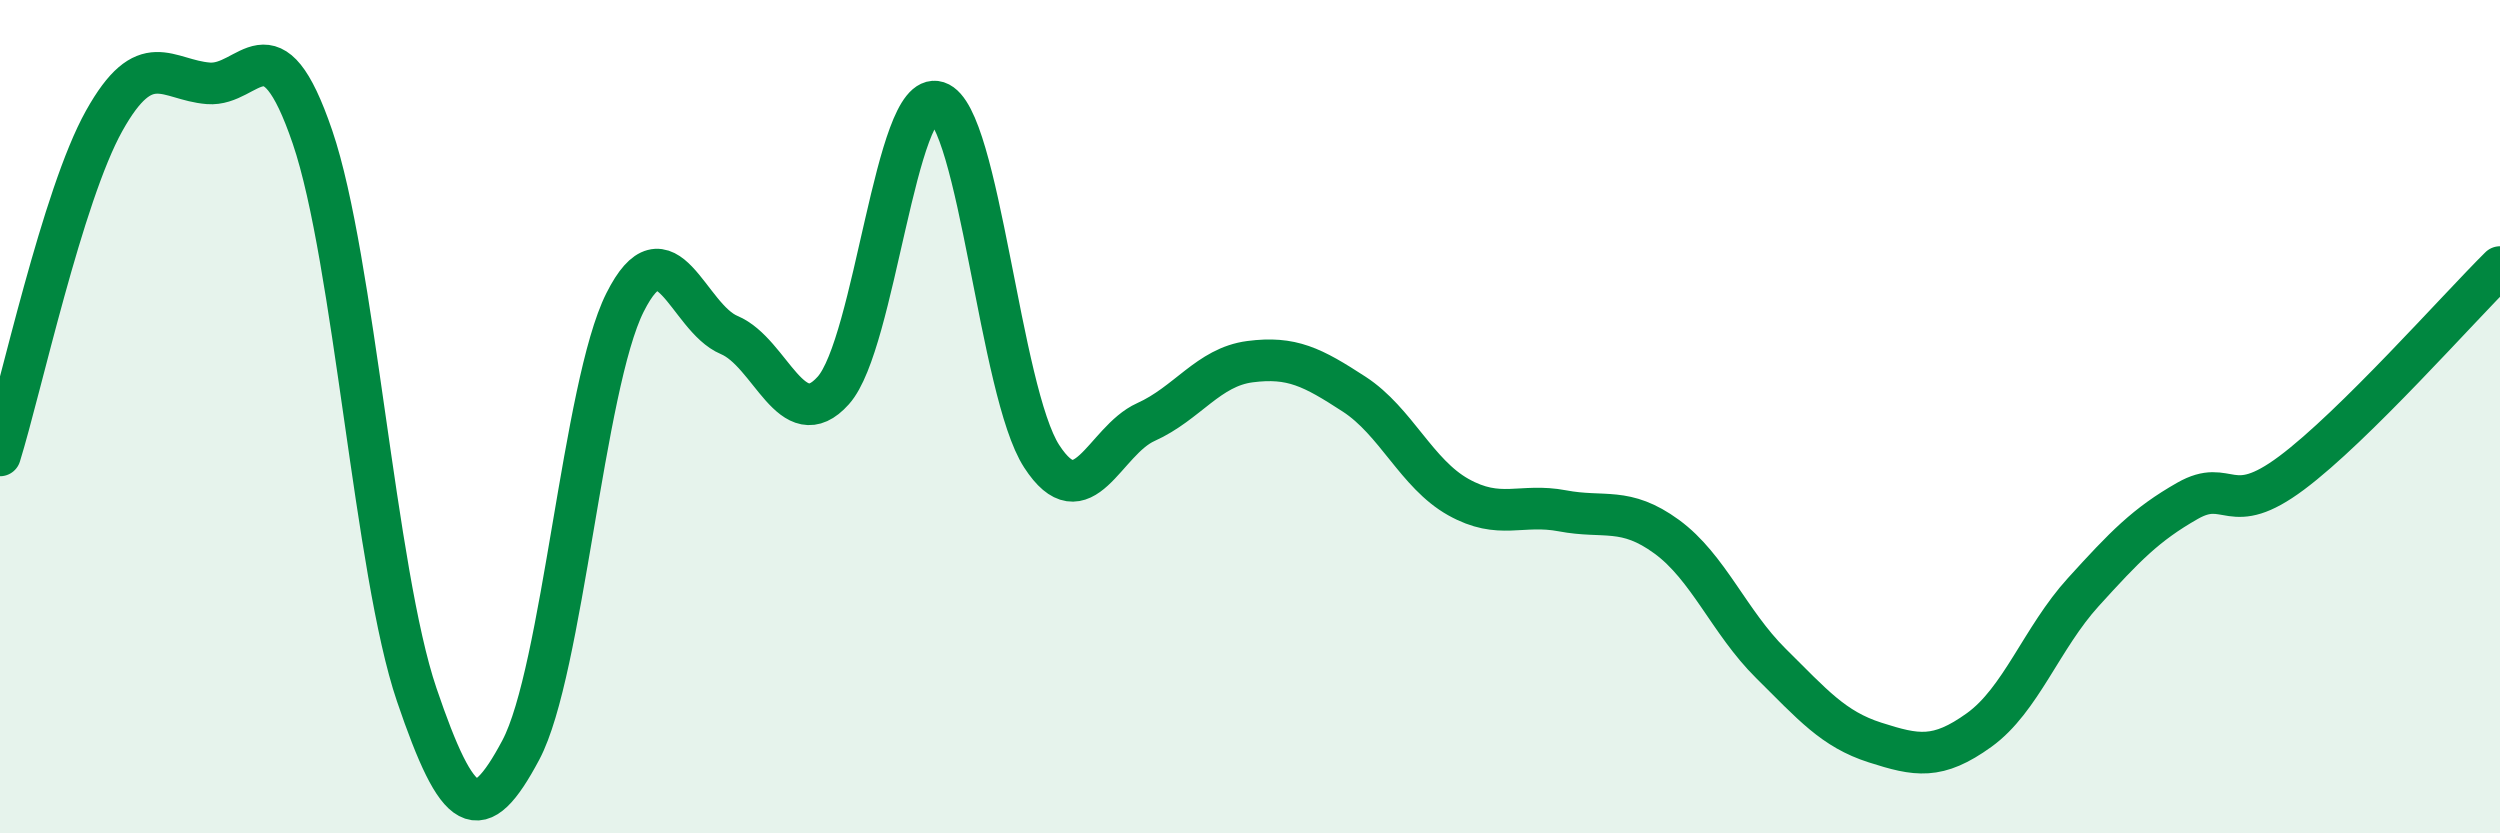
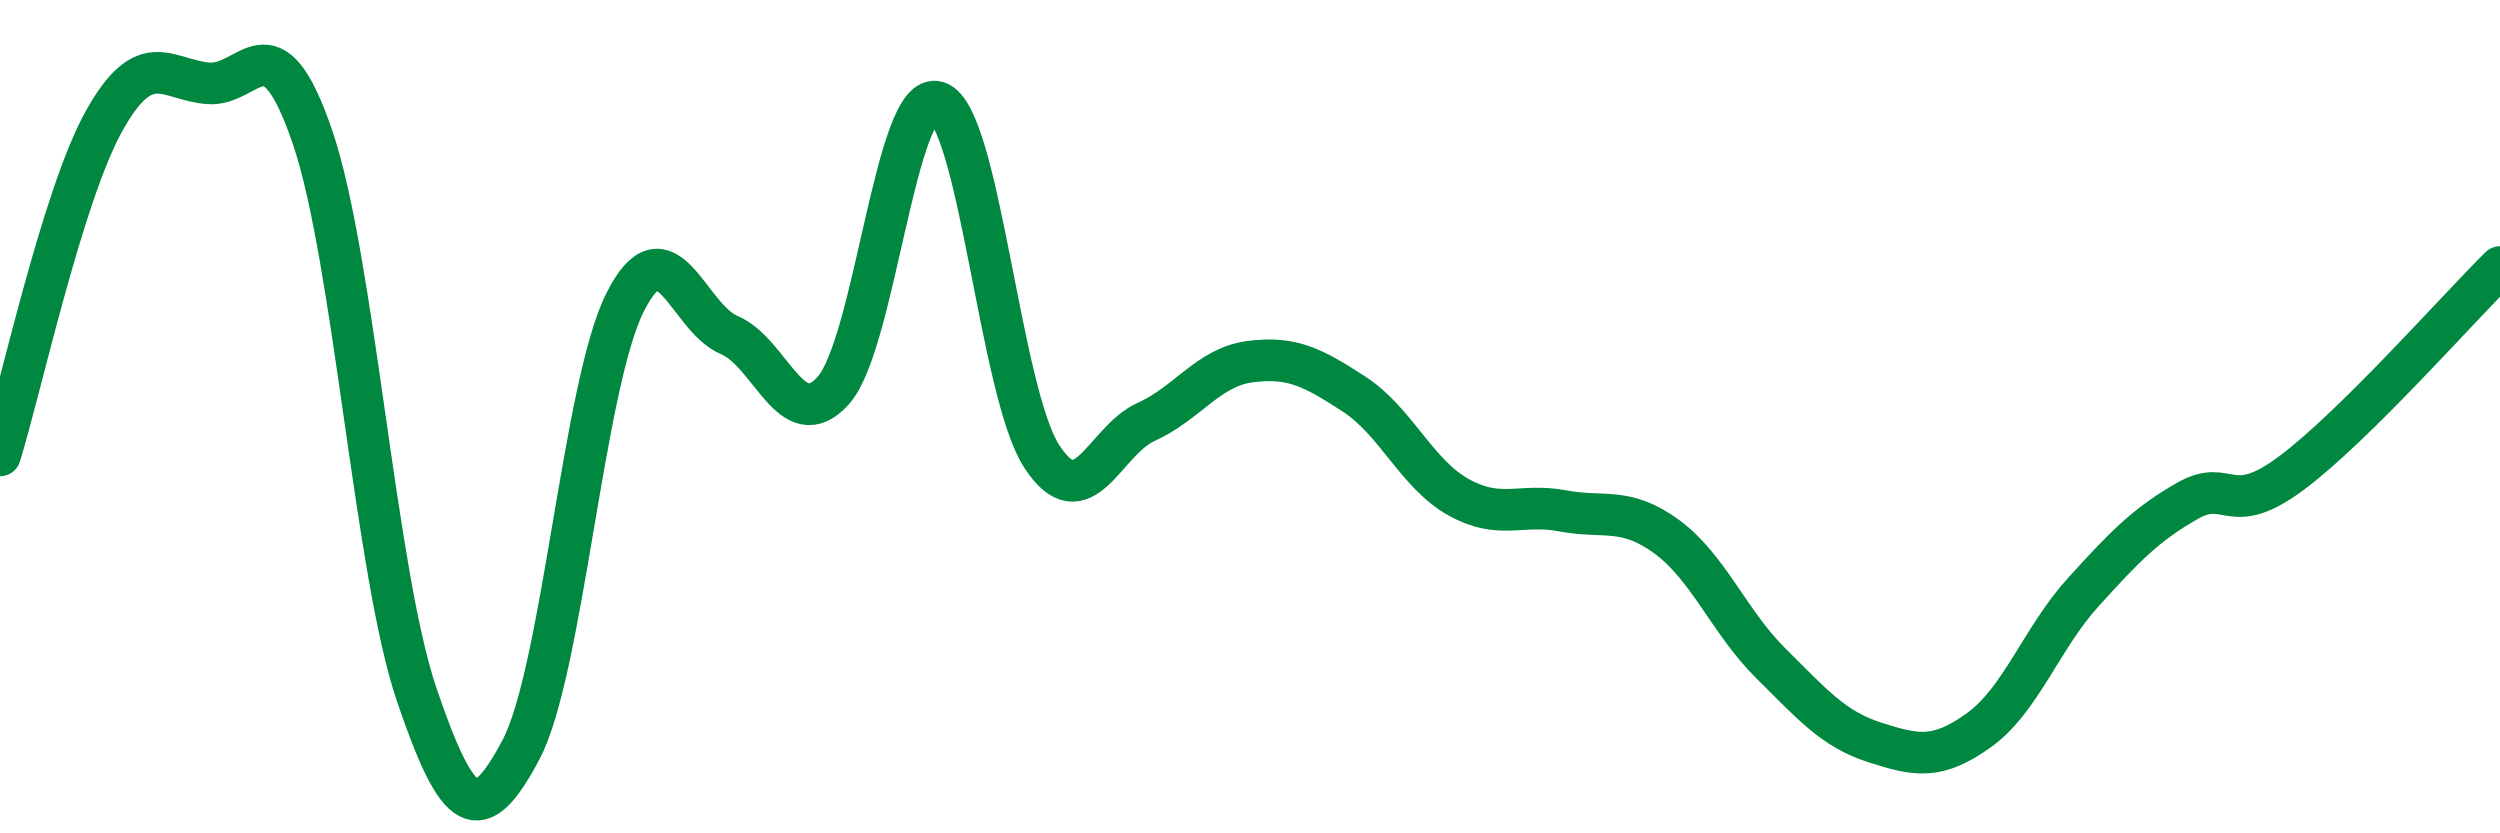
<svg xmlns="http://www.w3.org/2000/svg" width="60" height="20" viewBox="0 0 60 20">
-   <path d="M 0,10.93 C 0.5,9.32 1.5,4.69 2.5,2.9 C 3.5,1.11 4,1.92 5,2 C 6,2.08 6.5,0.36 7.5,3.29 C 8.5,6.22 9,13.73 10,16.67 C 11,19.61 11.5,19.88 12.5,18 C 13.5,16.12 14,9.25 15,7.26 C 16,5.27 16.5,7.62 17.5,8.04 C 18.5,8.46 19,10.49 20,9.37 C 21,8.25 21.5,2.13 22.5,2.45 C 23.5,2.77 24,9.41 25,10.95 C 26,12.49 26.5,10.58 27.5,10.13 C 28.5,9.68 29,8.81 30,8.68 C 31,8.55 31.5,8.81 32.5,9.46 C 33.5,10.11 34,11.37 35,11.93 C 36,12.49 36.5,12.07 37.5,12.26 C 38.5,12.45 39,12.15 40,12.88 C 41,13.61 41.5,14.93 42.5,15.92 C 43.5,16.91 44,17.5 45,17.82 C 46,18.14 46.5,18.24 47.5,17.52 C 48.5,16.8 49,15.31 50,14.21 C 51,13.11 51.5,12.59 52.5,12.02 C 53.5,11.45 53.5,12.47 55,11.35 C 56.5,10.23 59,7.4 60,6.41L60 20L0 20Z" fill="#008740" opacity="0.1" stroke-linecap="round" stroke-linejoin="round" />
  <path d="M 0,10.93 C 0.5,9.32 1.5,4.69 2.5,2.9 C 3.5,1.11 4,1.92 5,2 C 6,2.08 6.5,0.36 7.5,3.29 C 8.5,6.22 9,13.73 10,16.67 C 11,19.61 11.5,19.88 12.5,18 C 13.5,16.12 14,9.25 15,7.26 C 16,5.27 16.5,7.62 17.5,8.04 C 18.5,8.46 19,10.49 20,9.37 C 21,8.25 21.5,2.13 22.5,2.45 C 23.5,2.77 24,9.41 25,10.95 C 26,12.49 26.5,10.58 27.5,10.13 C 28.5,9.68 29,8.81 30,8.68 C 31,8.55 31.5,8.81 32.5,9.46 C 33.5,10.11 34,11.37 35,11.93 C 36,12.49 36.5,12.07 37.5,12.26 C 38.5,12.45 39,12.15 40,12.88 C 41,13.61 41.5,14.93 42.5,15.92 C 43.5,16.91 44,17.5 45,17.82 C 46,18.14 46.5,18.24 47.5,17.52 C 48.5,16.8 49,15.31 50,14.21 C 51,13.11 51.5,12.59 52.5,12.02 C 53.5,11.45 53.5,12.47 55,11.35 C 56.5,10.23 59,7.4 60,6.41" stroke="#008740" stroke-width="1" fill="none" stroke-linecap="round" stroke-linejoin="round" />
</svg>